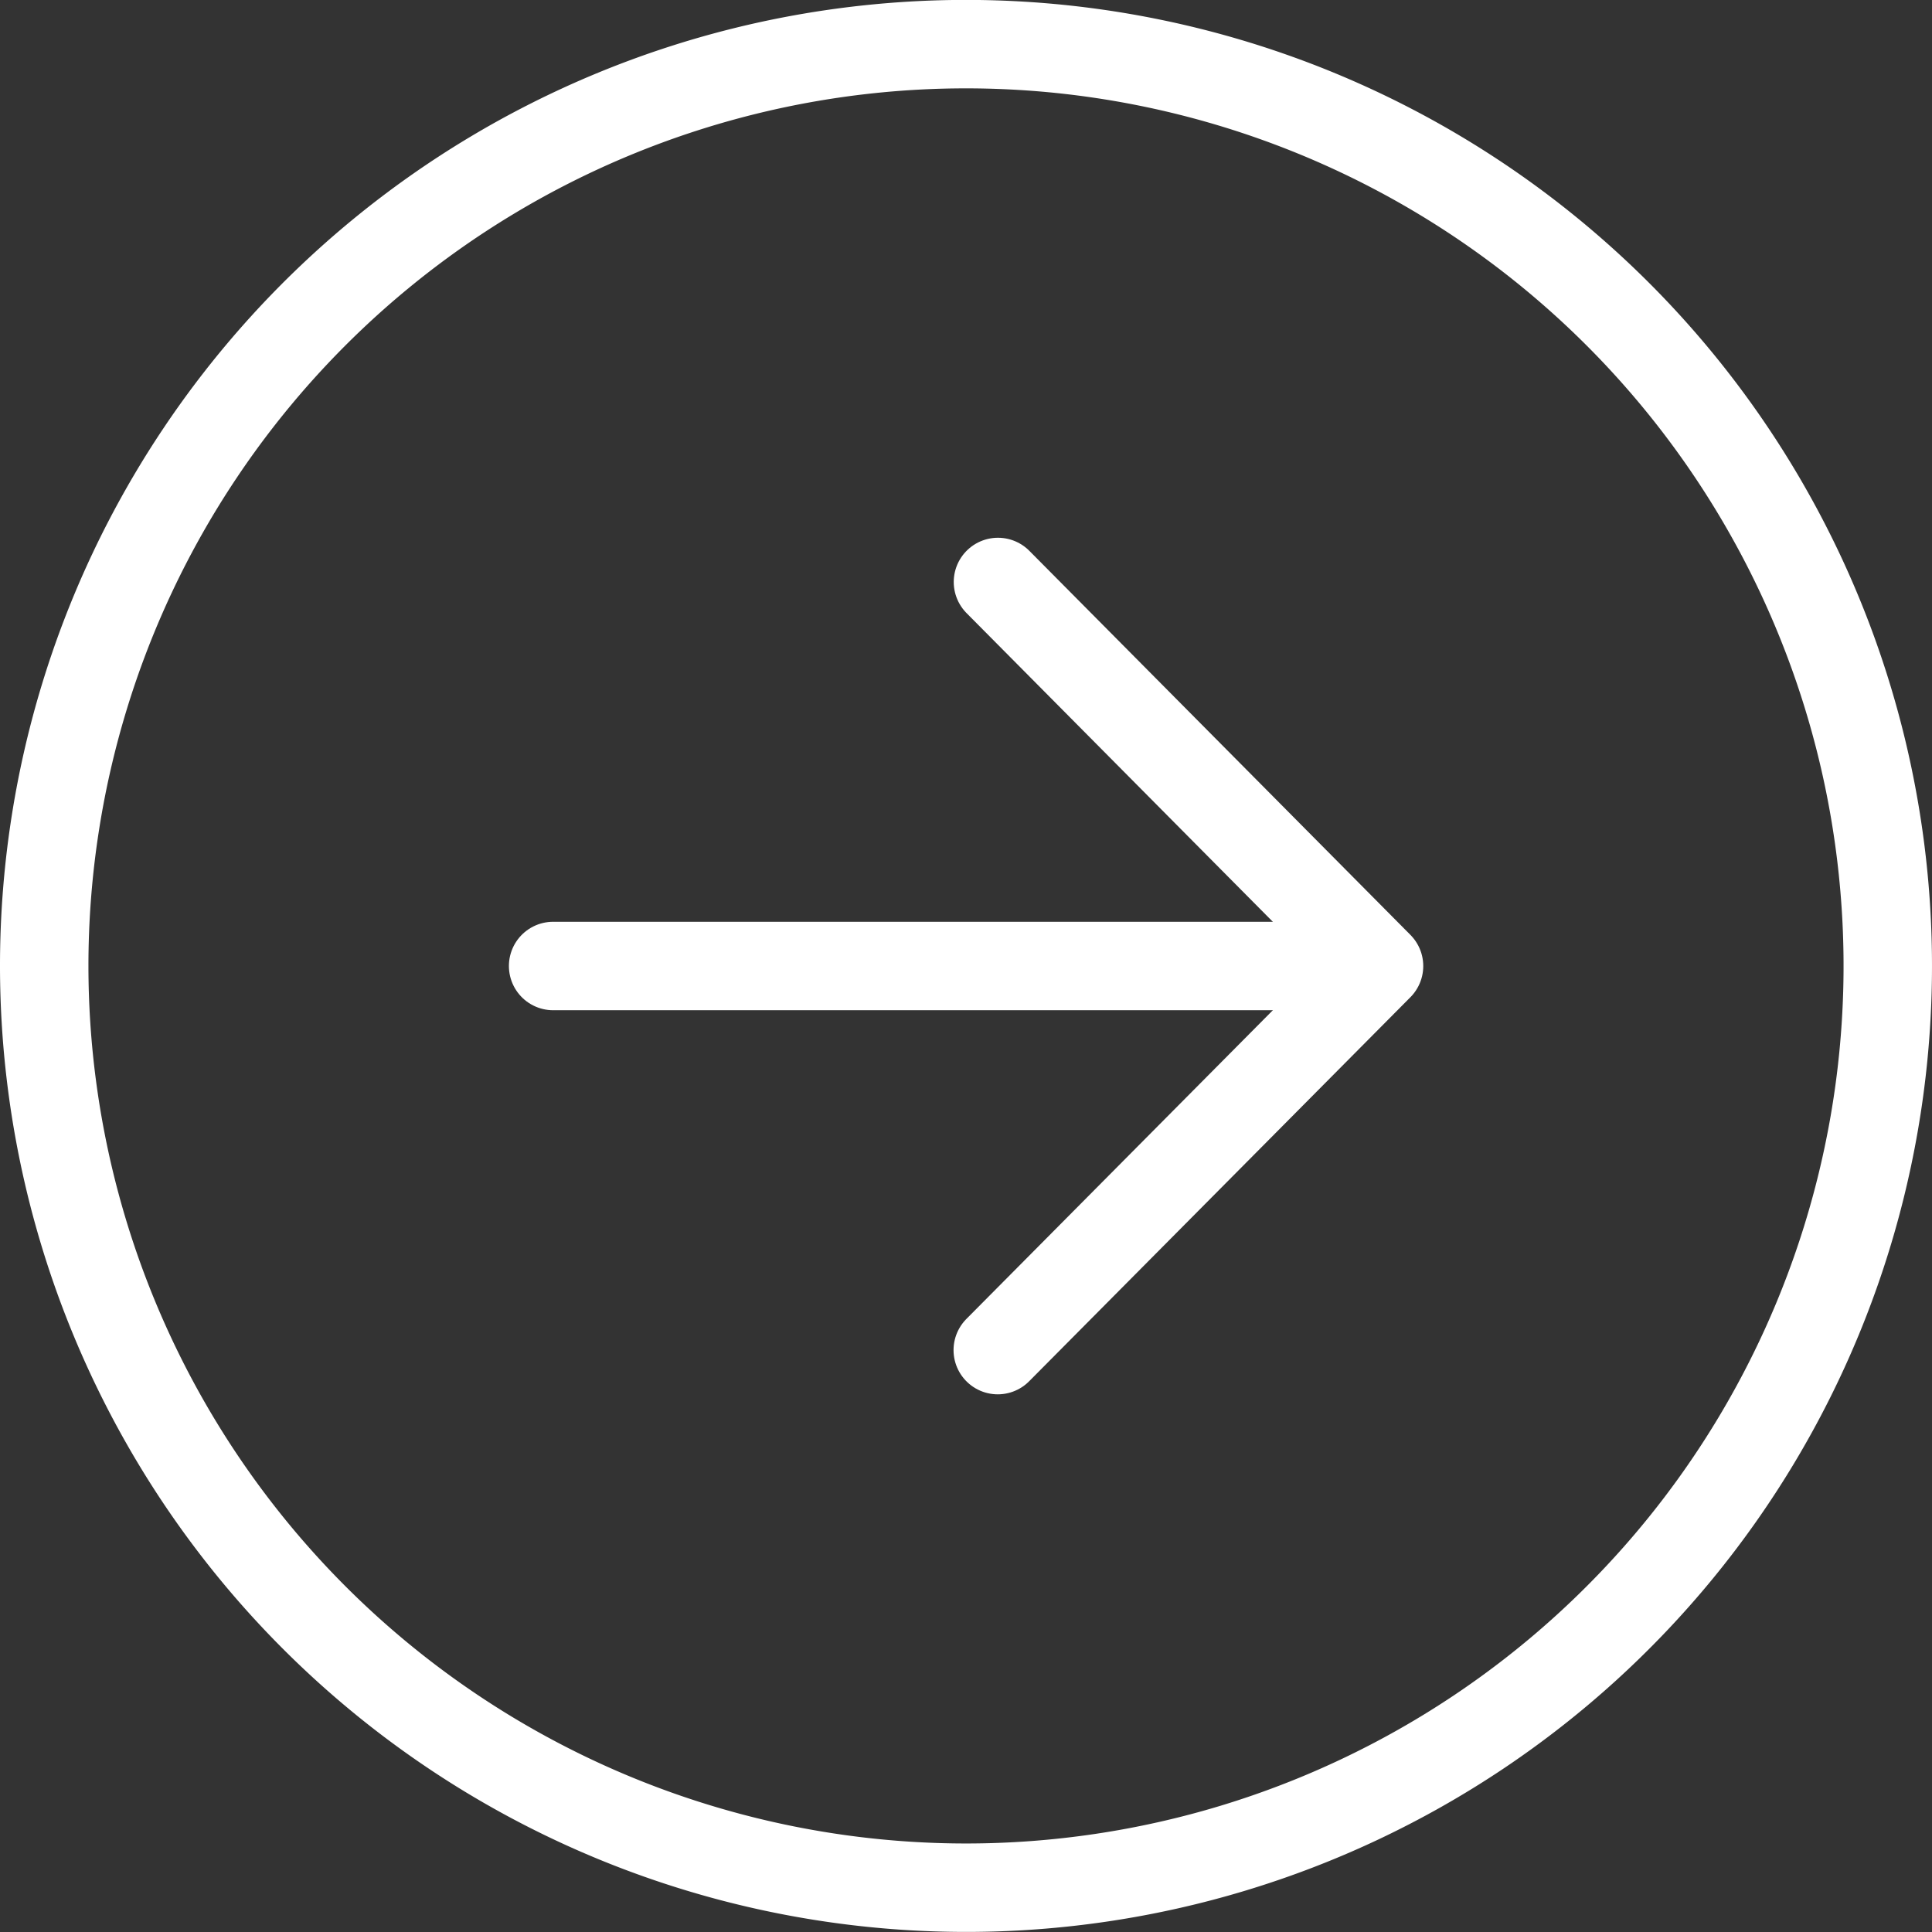
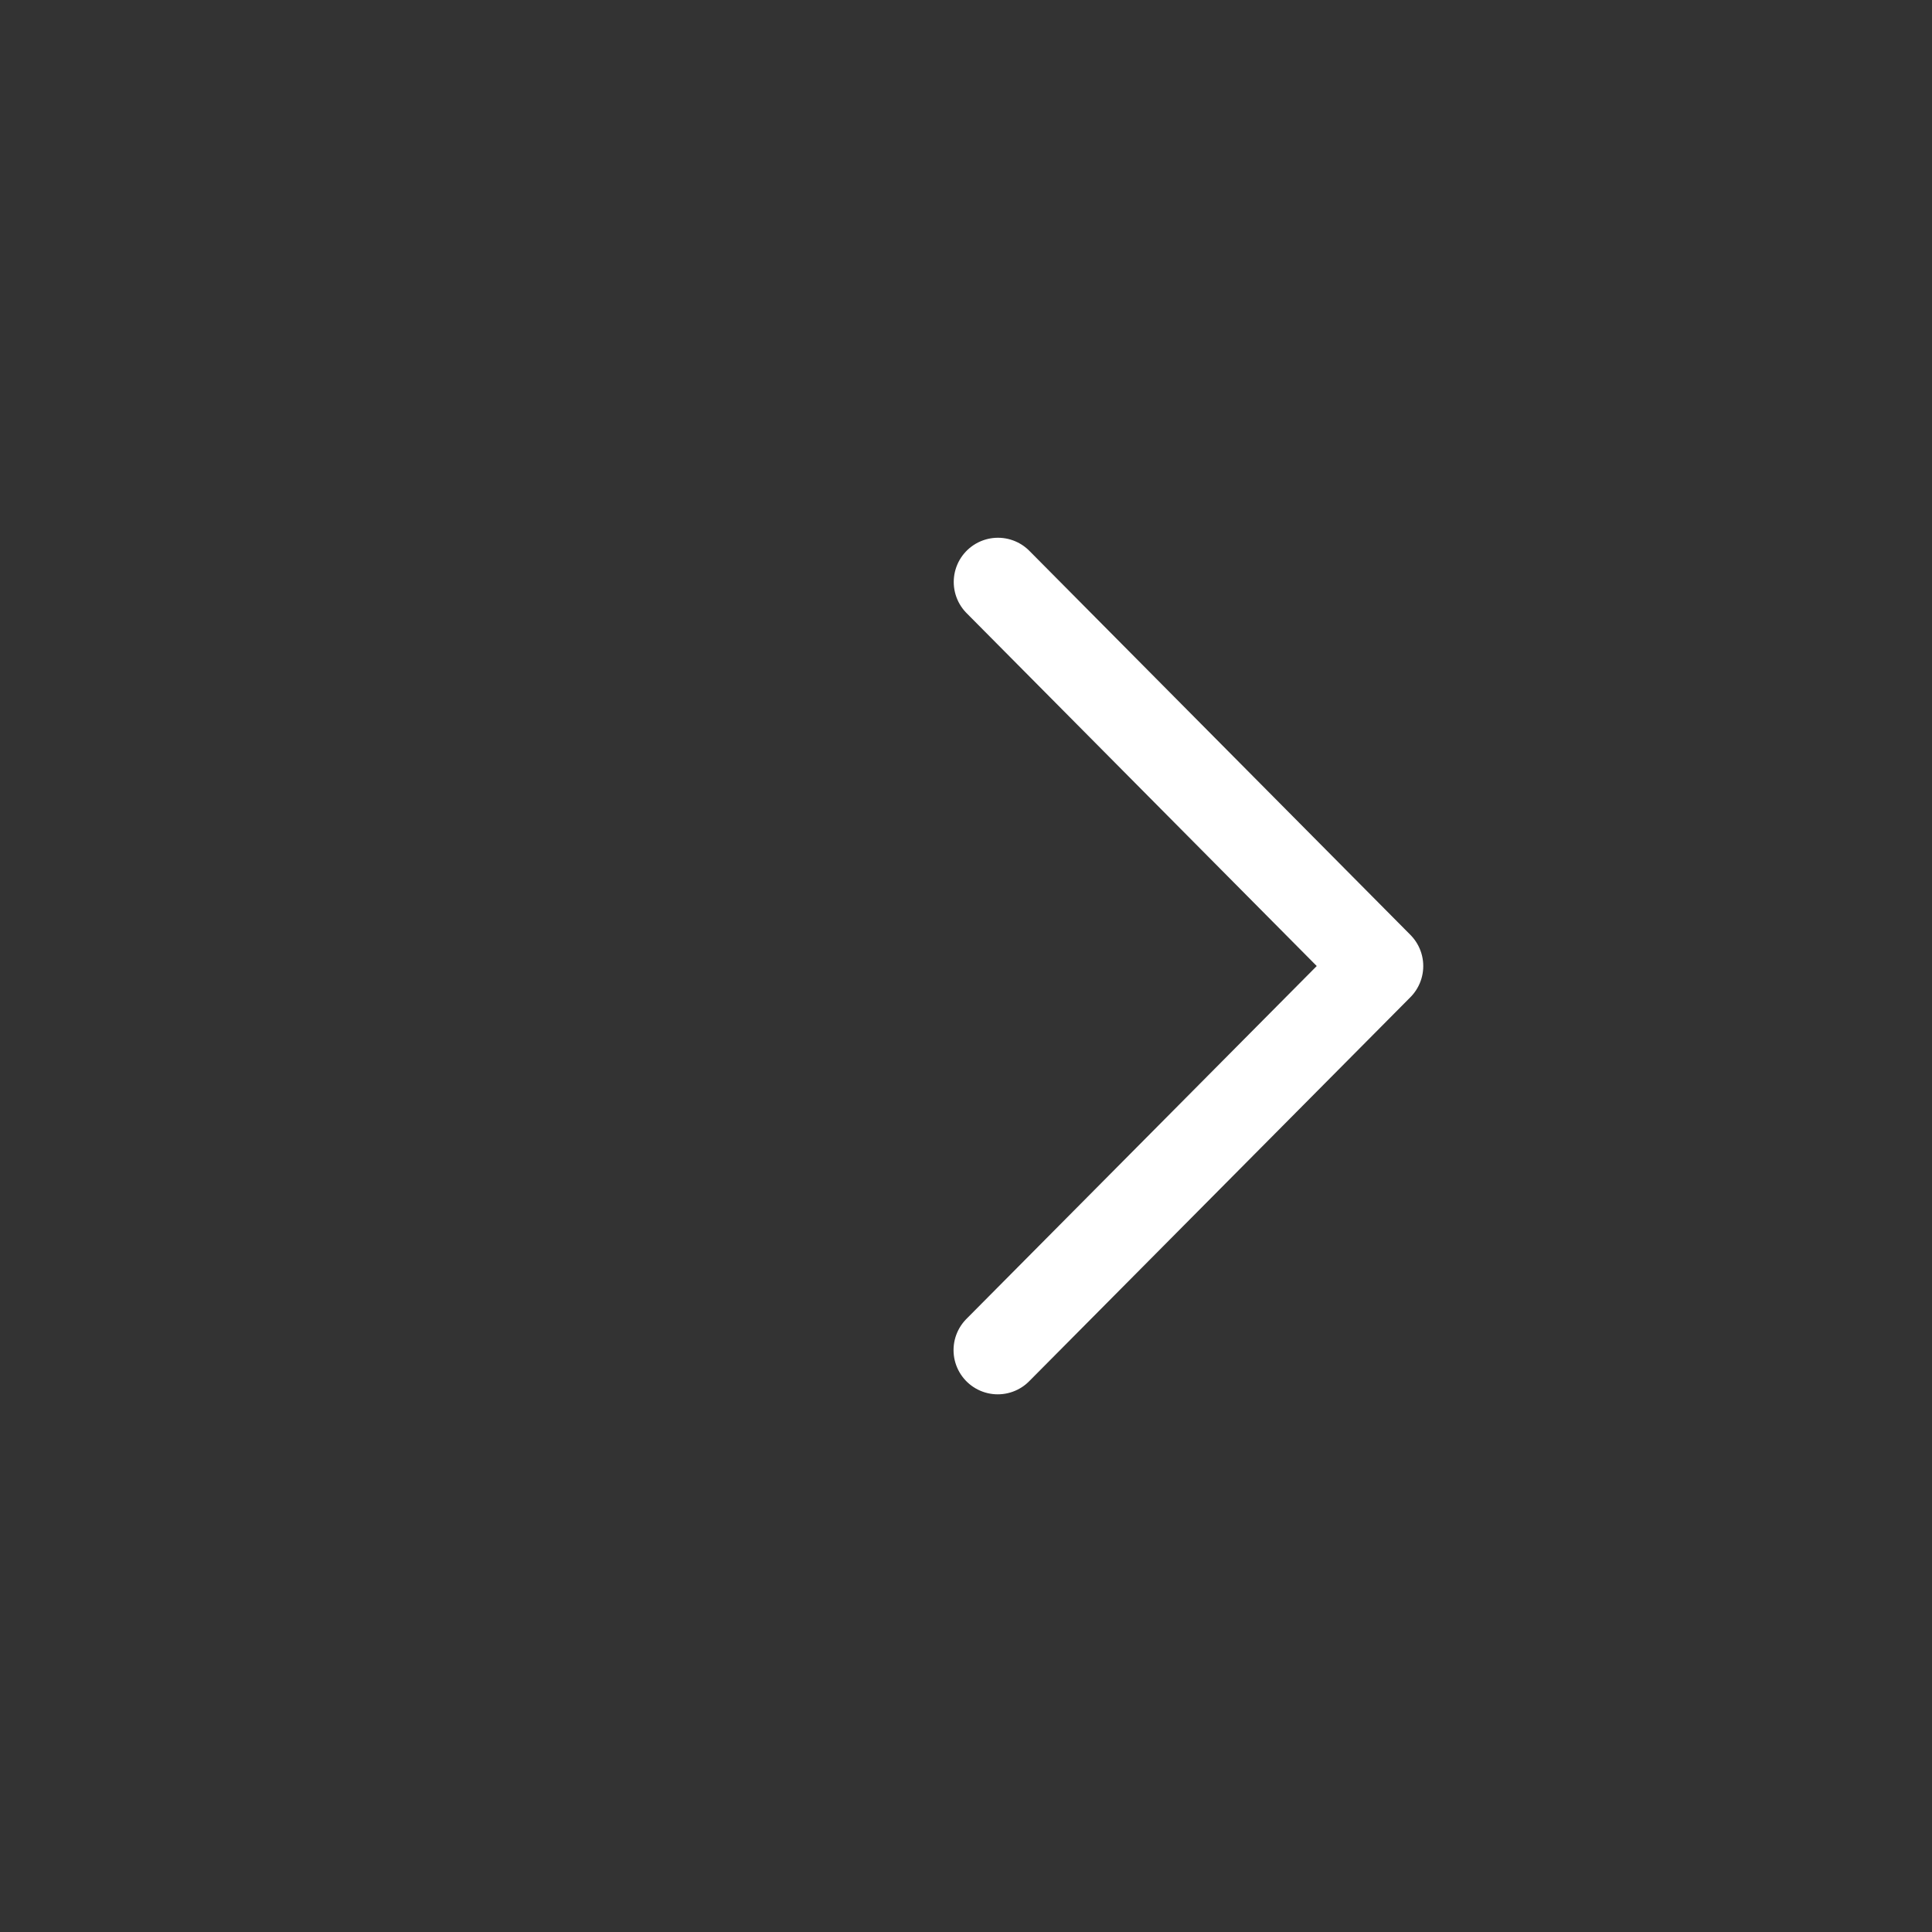
<svg xmlns="http://www.w3.org/2000/svg" width="49.152" height="49.152" viewBox="0 0 49.152 49.152">
  <rect x="0" y="0" width="49.152" height="49.152" fill="#333333" stroke="none" />
  <g id="arrow-forward-circle-outline" transform="translate(-3.375 -3.375)">
    <path id="Path_8457" data-name="Path 8457" d="M18.465,31.918l9.7-9.771-9.695-9.771" transform="translate(10.294 5.805)" fill="none" stroke="#fff" stroke-linecap="round" stroke-linejoin="round" stroke-width="2.25" />
-     <path id="Path_8458" data-name="Path 8458" d="M31.614,18H11.953" transform="translate(5.494 9.951)" fill="none" stroke="#fff" stroke-linecap="round" stroke-linejoin="round" stroke-width="2.25" />
-     <path id="Path_8459" data-name="Path 8459" d="M27.951,51.4A23.451,23.451,0,1,0,4.5,27.951,23.458,23.458,0,0,0,27.951,51.4Z" fill="none" stroke="#fff" stroke-miterlimit="10" stroke-width="2.25" />
  </g>
</svg>